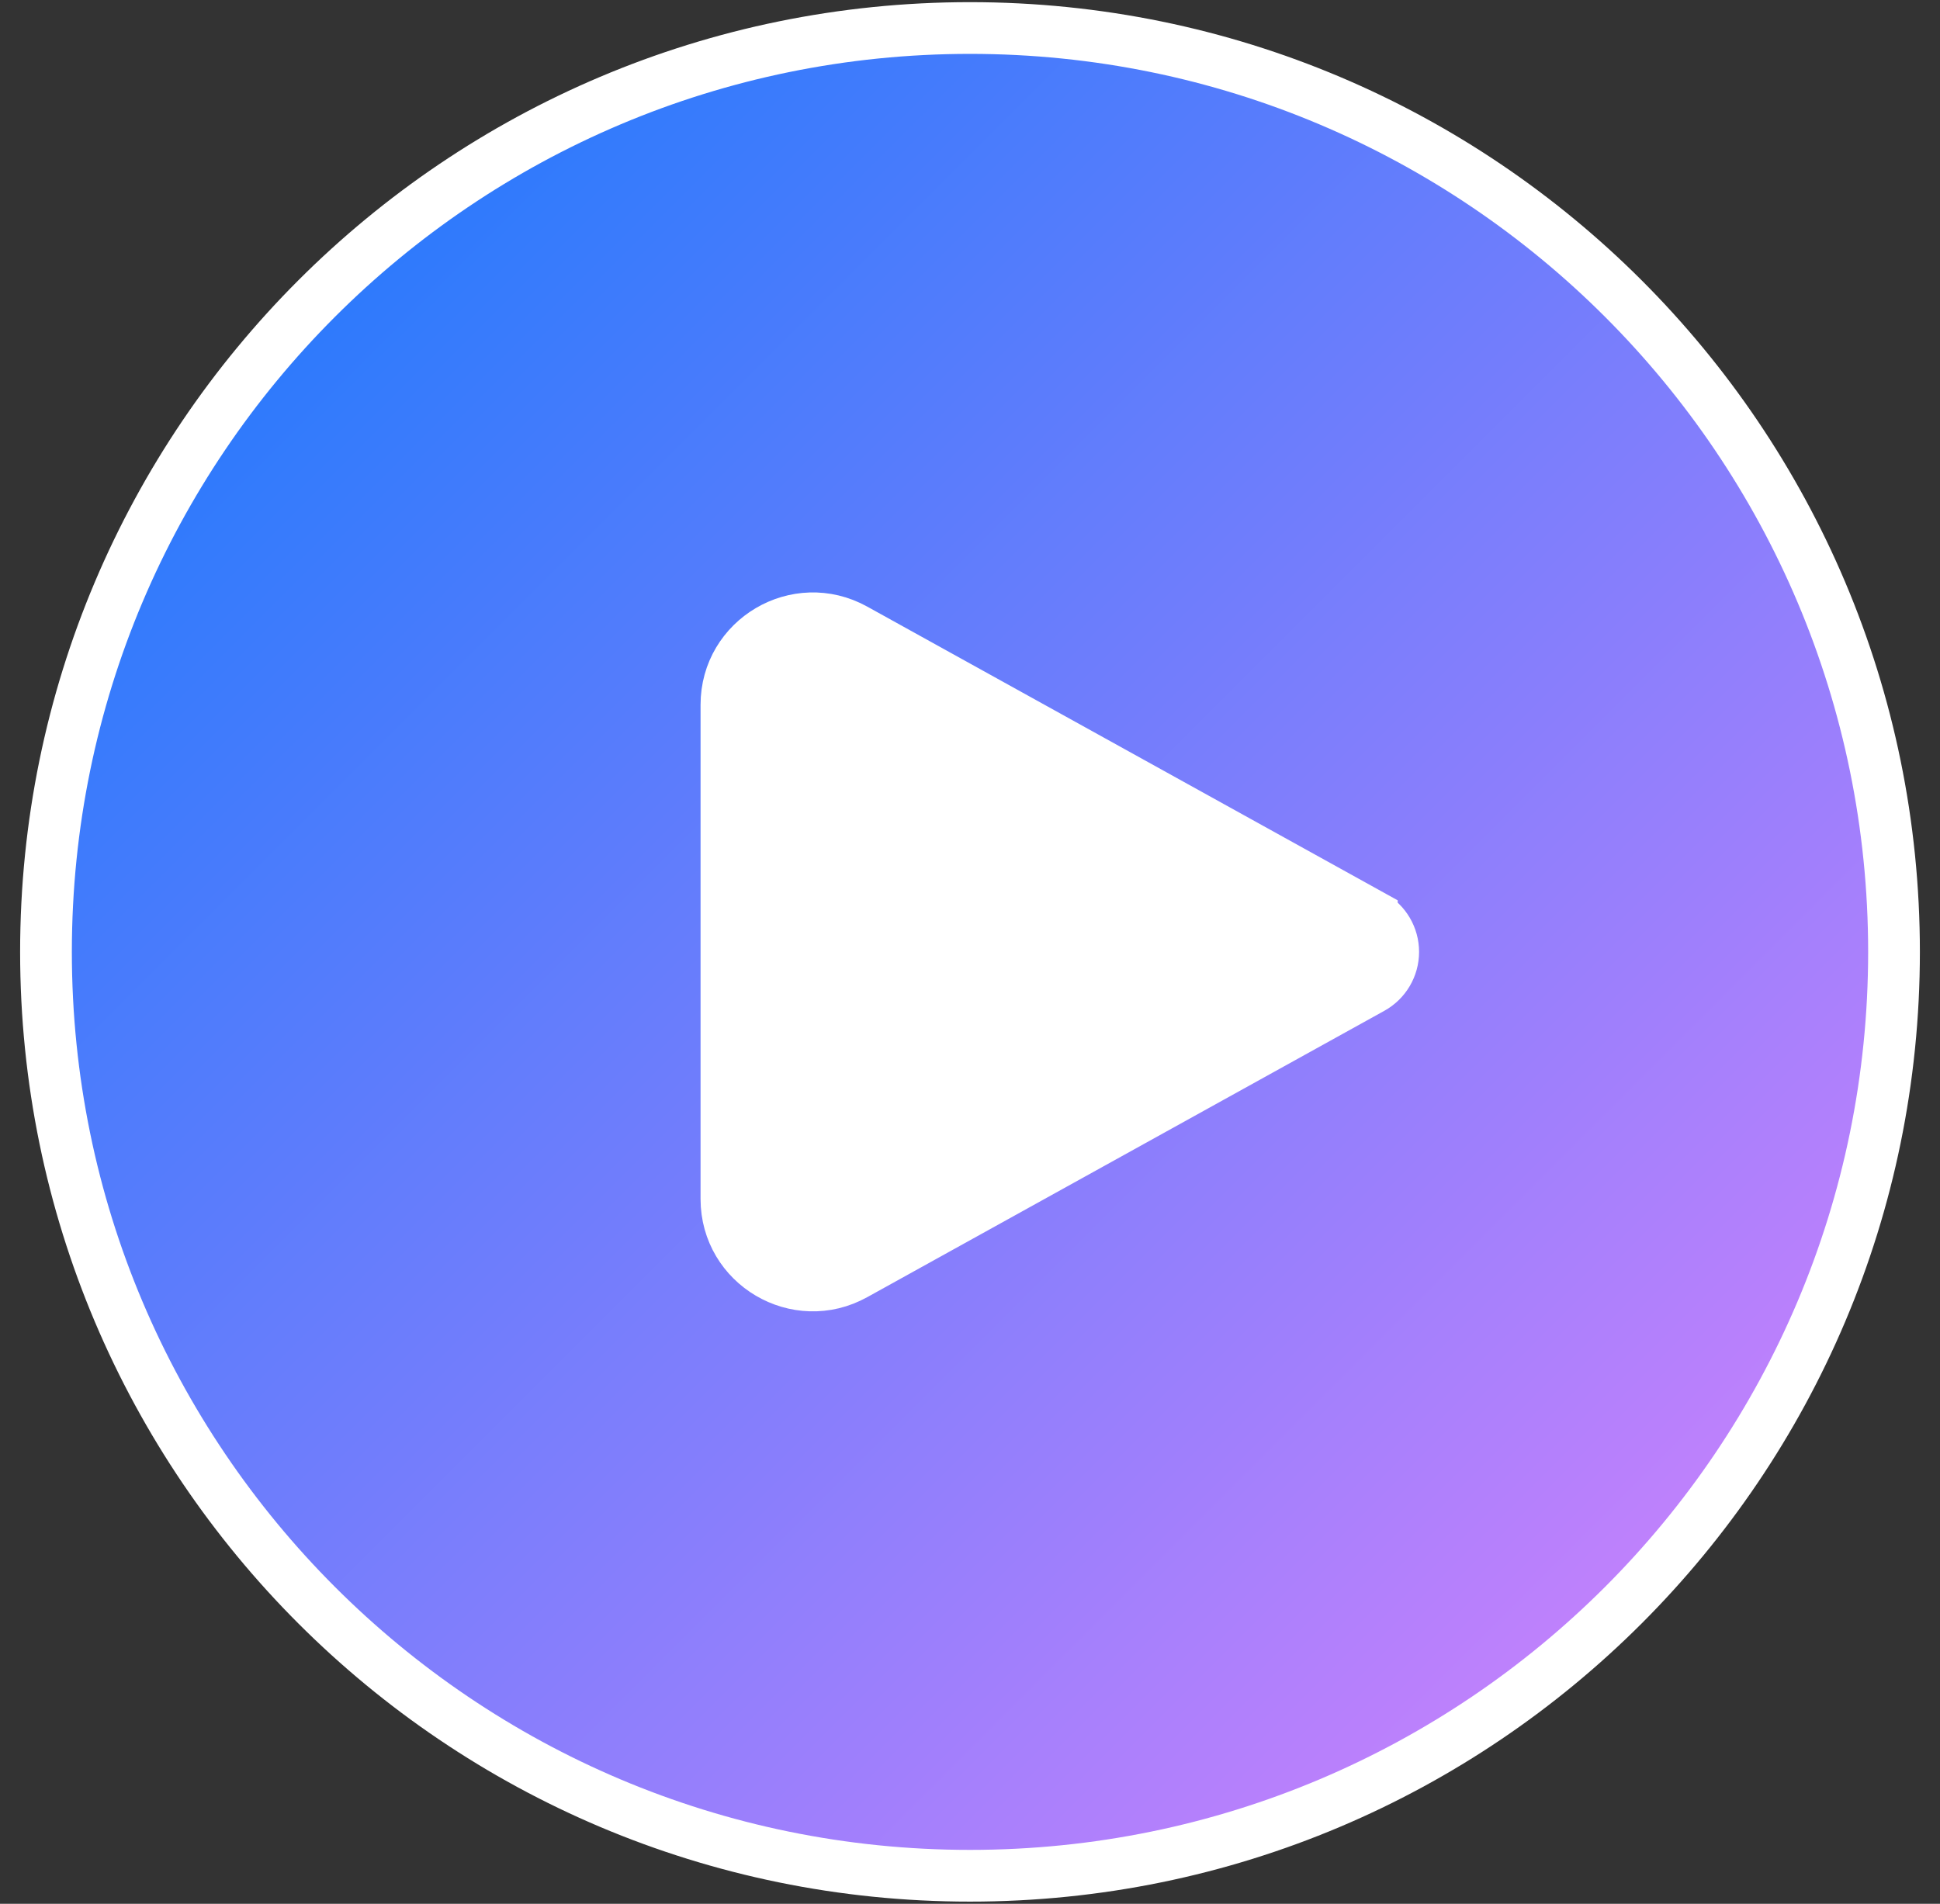
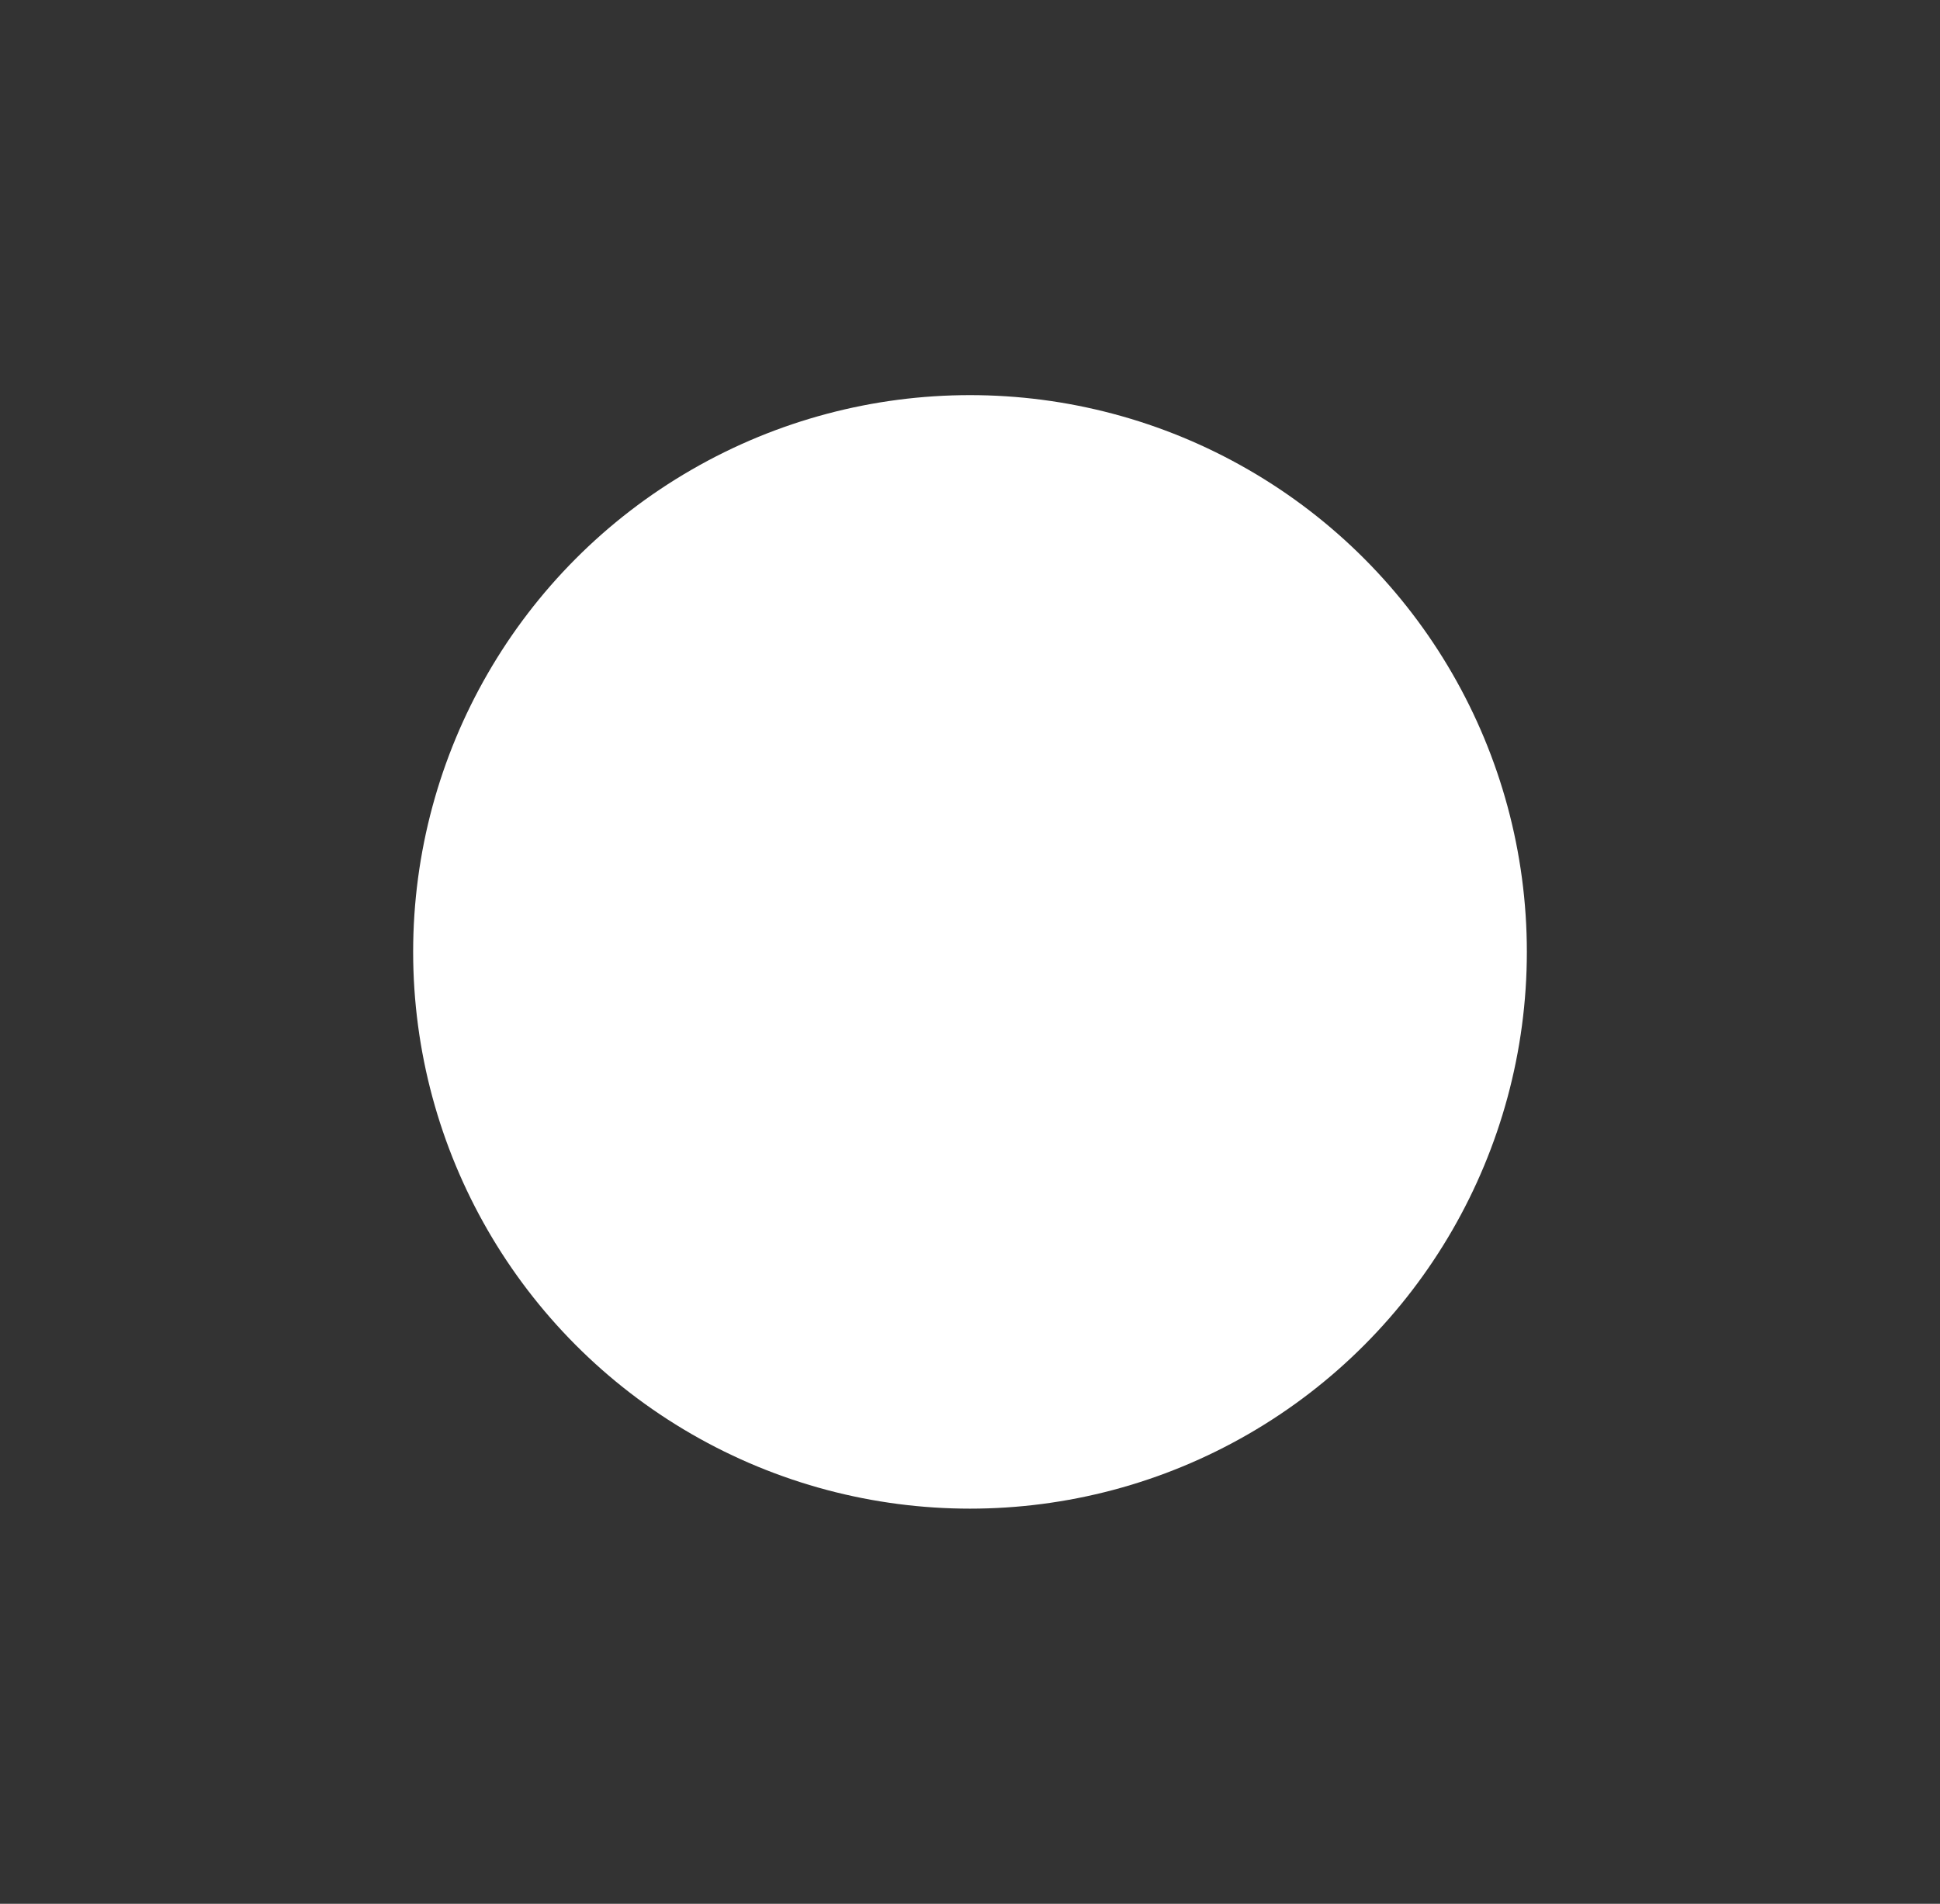
<svg xmlns="http://www.w3.org/2000/svg" width="54" height="53" viewBox="0 0 54 53" fill="none">
  <rect x="0" y="0" width="54" height="53" fill="#333333" stroke="none" />
  <circle cx="27" cy="26.5" r="15.5" fill="white" />
-   <path d="M23.79 17.517L23.79 17.517L38.185 25.489C38.185 25.49 38.185 25.49 38.185 25.49C38.552 25.693 38.78 26.08 38.78 26.5C38.78 26.92 38.552 27.307 38.185 27.51L38.185 27.51L23.79 35.483C22.187 36.371 20.22 35.211 20.22 33.379V19.621C20.22 17.789 22.187 16.63 23.79 17.517ZM27 0.78C12.795 0.78 1.28 12.295 1.28 26.5C1.28 40.705 12.795 52.22 27 52.22C41.205 52.22 52.72 40.705 52.72 26.5C52.72 12.295 41.205 0.78 27 0.78Z" fill="url(#paint0_linear_1936_747)" stroke="white" stroke-width="1.44" />
  <defs>
    <linearGradient id="paint0_linear_1936_747" x1="2" y1="1.5" x2="52" y2="51.5" gradientUnits="userSpaceOnUse">
      <stop stop-color="#1179FC" />
      <stop offset="1" stop-color="#DC82FC" />
    </linearGradient>
  </defs>
</svg>